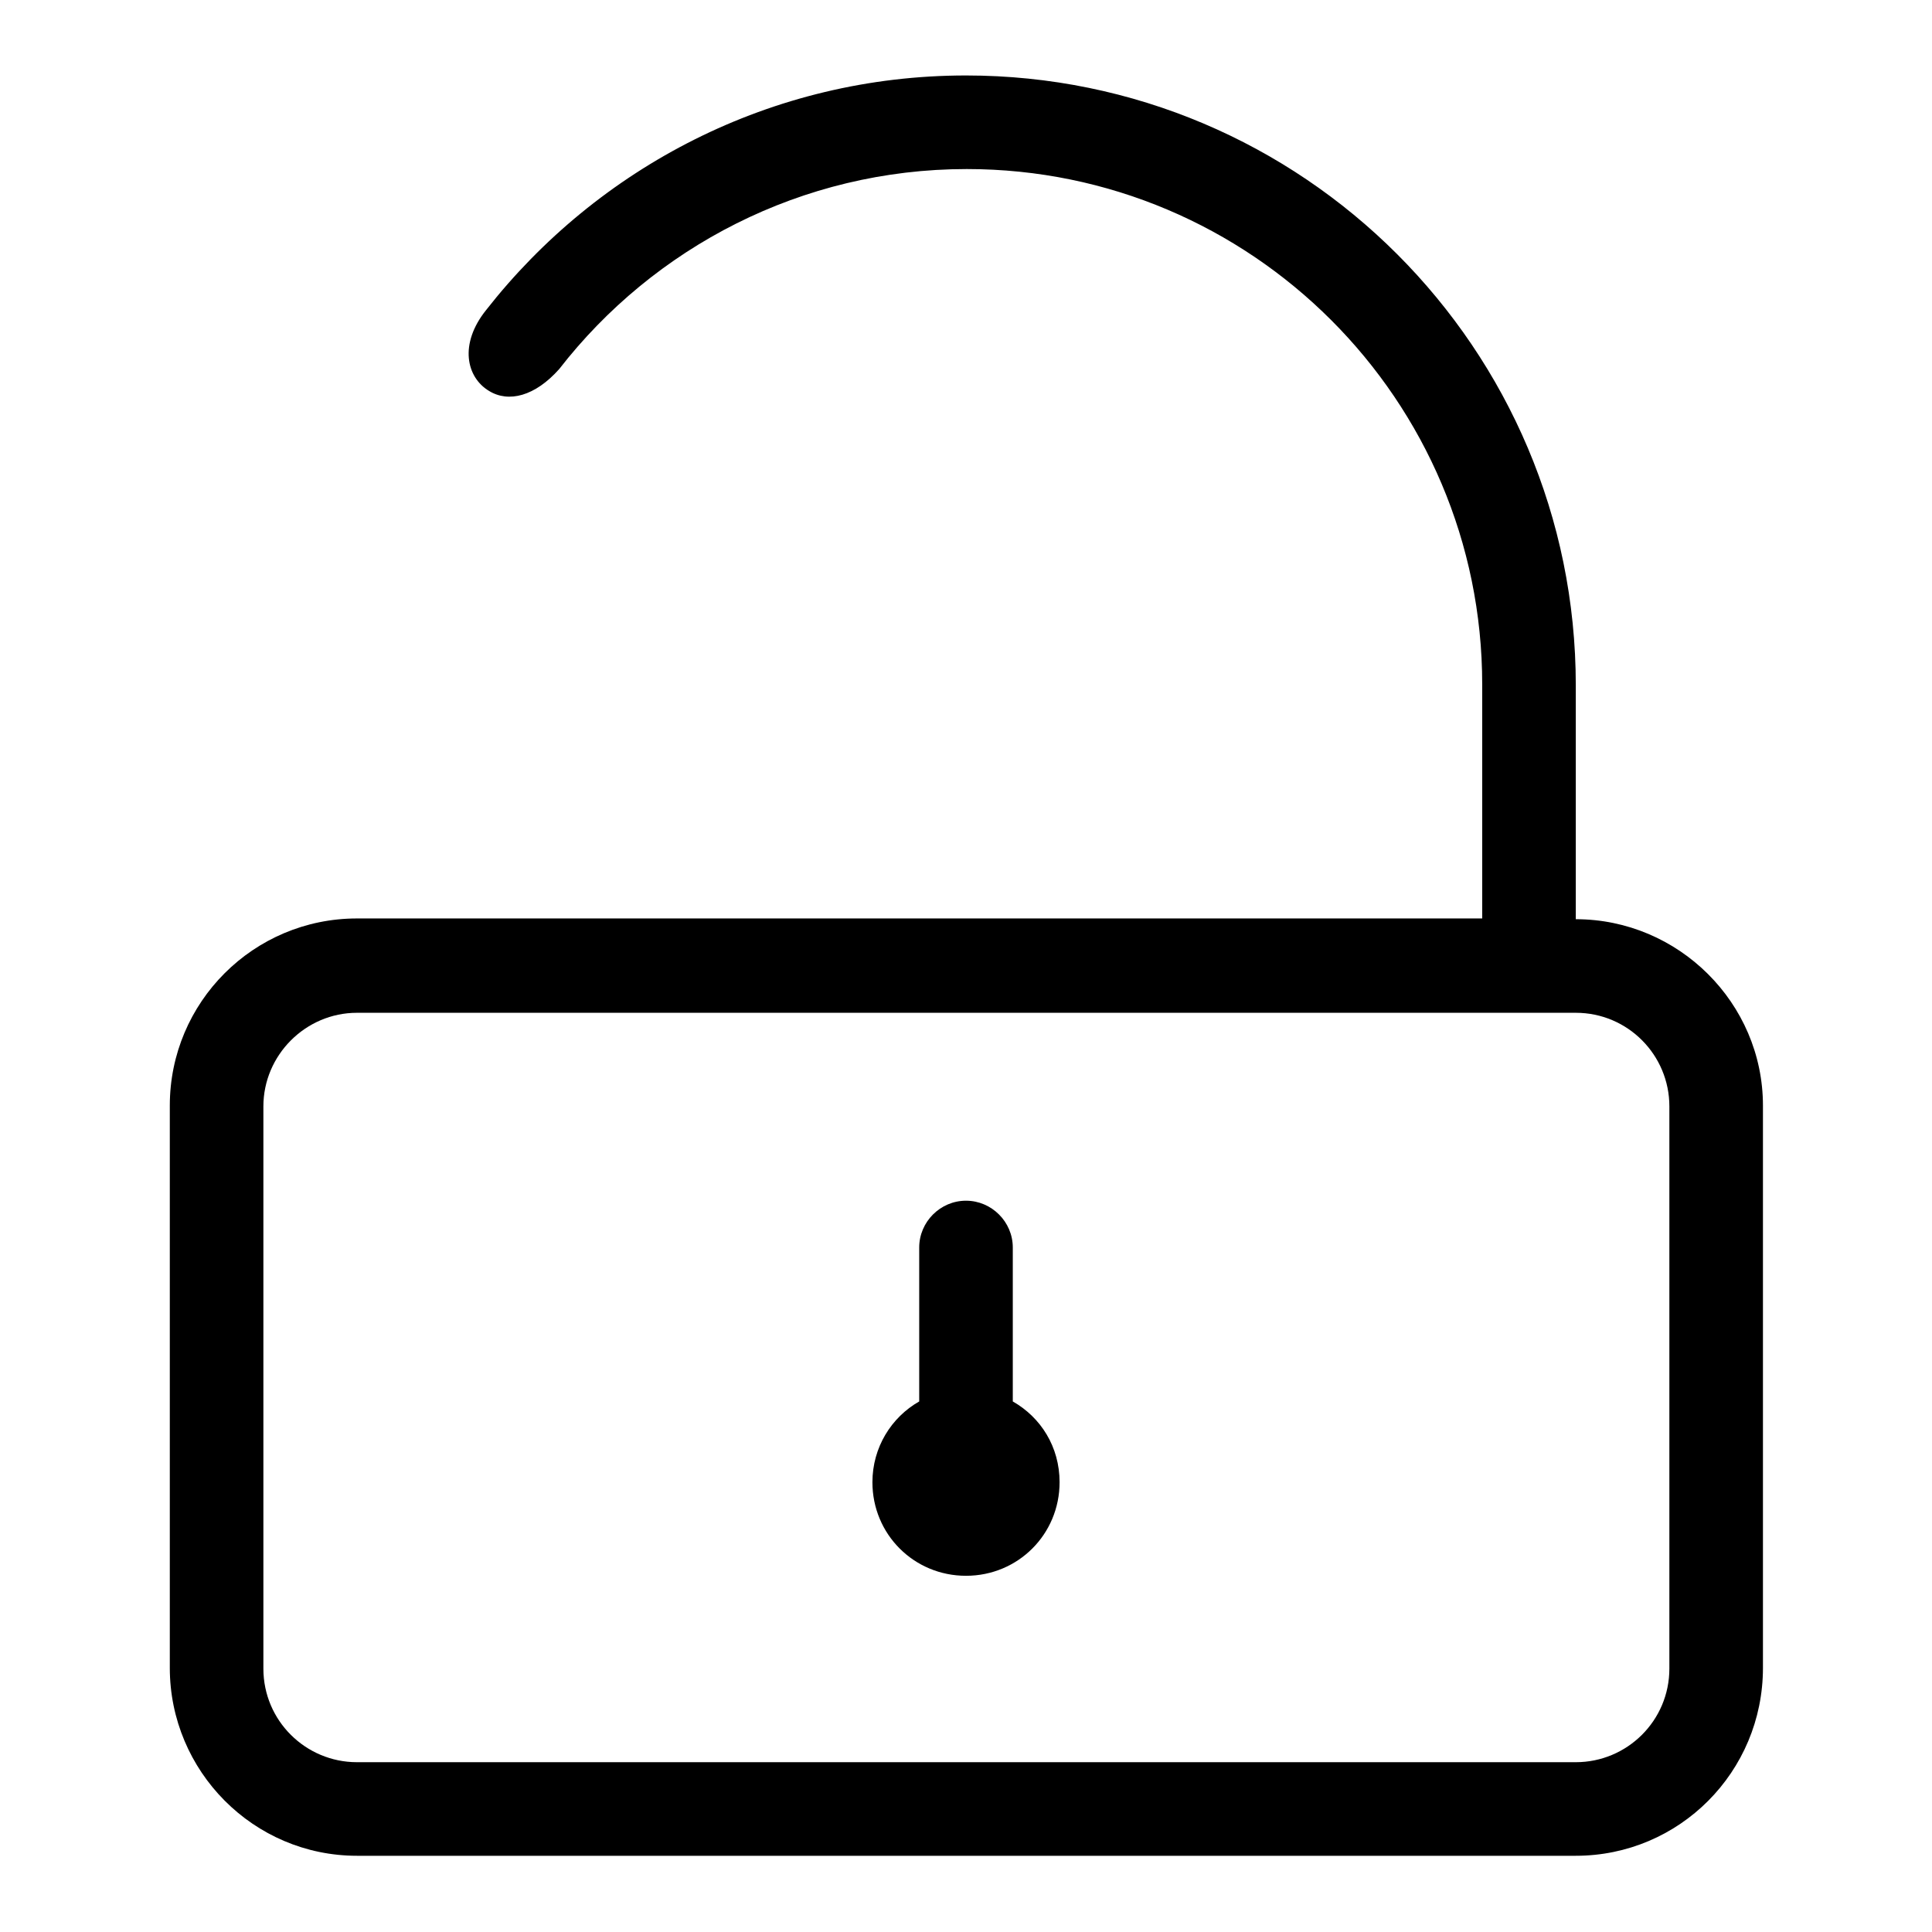
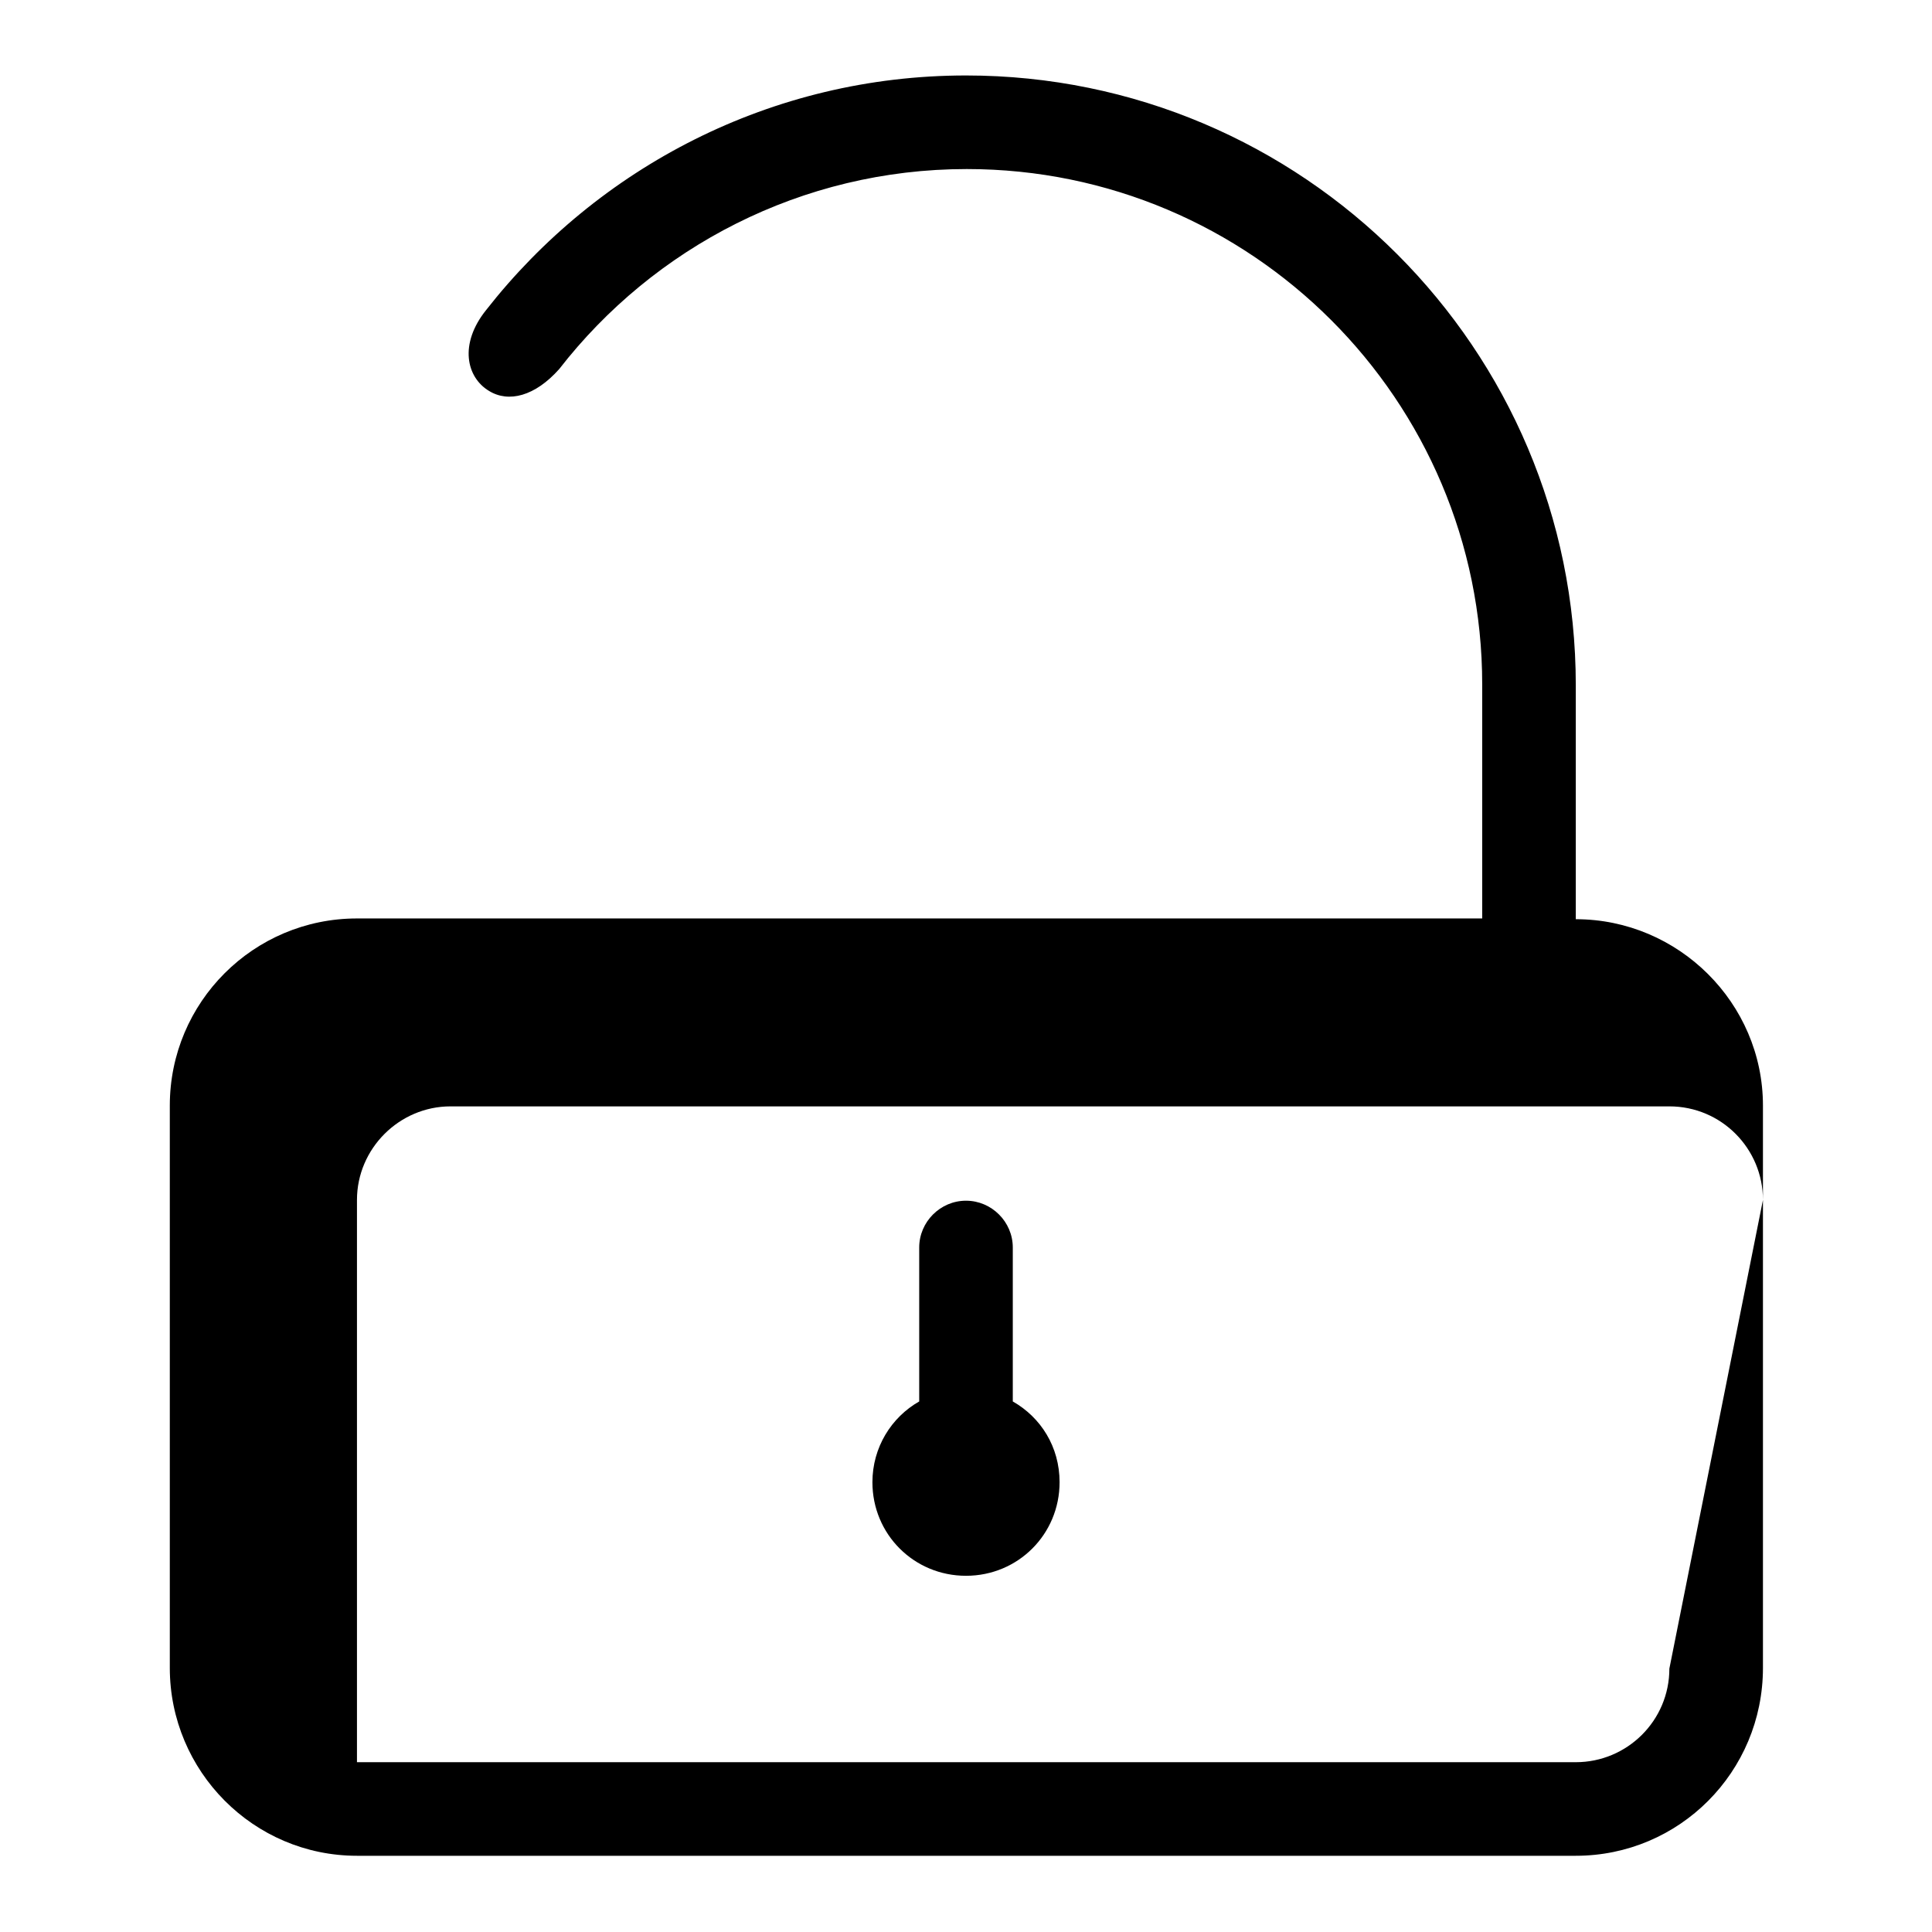
<svg xmlns="http://www.w3.org/2000/svg" version="1.1" x="0px" y="0px" viewBox="0 0 256 256" enable-background="new 0 0 256 256" xml:space="preserve">
  <g>
    <g>
-       <path fill="#000000" d="M208.8,121.8v-31c0-44.6-36.2-80.8-80.8-80.8c-25.8,0-48.8,12.2-63.6,31.1l0,0c-3.6,4.5-2.6,8.9,0.4,10.7c2.6,1.6,6.1,0.7,9.3-2.9l0,0c12.5-16.1,32.1-26.5,54-26.5c37.7,0,68.3,30.6,68.3,68.3v31H47.3c-13.7,0-24.8,11.1-24.8,24.8v74.5c0,13.7,11.1,24.9,24.8,24.9h161.5c13.7,0,24.8-11.1,24.8-24.9v-74.5C233.6,132.9,222.4,121.8,208.8,121.8L208.8,121.8L208.8,121.8z M221.2,221.1c0,6.9-5.6,12.4-12.4,12.4H47.3c-6.8,0-12.4-5.5-12.4-12.4v-74.5c0-6.8,5.6-12.4,12.4-12.4h161.5c6.9,0,12.4,5.6,12.4,12.4L221.2,221.1L221.2,221.1z M134.2,185.7v-20.4c0-3.4-2.8-6.2-6.2-6.2c-3.4,0-6.2,2.8-6.2,6.2v20.4c-3.7,2.1-6.2,6.1-6.2,10.7c0,6.9,5.5,12.4,12.4,12.4c6.9,0,12.4-5.5,12.4-12.4C140.4,191.7,137.9,187.8,134.2,185.7L134.2,185.7L134.2,185.7z" />
+       <path fill="#000000" d="M208.8,121.8v-31c0-44.6-36.2-80.8-80.8-80.8c-25.8,0-48.8,12.2-63.6,31.1l0,0c-3.6,4.5-2.6,8.9,0.4,10.7c2.6,1.6,6.1,0.7,9.3-2.9l0,0c12.5-16.1,32.1-26.5,54-26.5c37.7,0,68.3,30.6,68.3,68.3v31H47.3c-13.7,0-24.8,11.1-24.8,24.8v74.5c0,13.7,11.1,24.9,24.8,24.9h161.5c13.7,0,24.8-11.1,24.8-24.9v-74.5C233.6,132.9,222.4,121.8,208.8,121.8L208.8,121.8L208.8,121.8z M221.2,221.1c0,6.9-5.6,12.4-12.4,12.4H47.3v-74.5c0-6.8,5.6-12.4,12.4-12.4h161.5c6.9,0,12.4,5.6,12.4,12.4L221.2,221.1L221.2,221.1z M134.2,185.7v-20.4c0-3.4-2.8-6.2-6.2-6.2c-3.4,0-6.2,2.8-6.2,6.2v20.4c-3.7,2.1-6.2,6.1-6.2,10.7c0,6.9,5.5,12.4,12.4,12.4c6.9,0,12.4-5.5,12.4-12.4C140.4,191.7,137.9,187.8,134.2,185.7L134.2,185.7L134.2,185.7z" />
    </g>
  </g>
</svg>